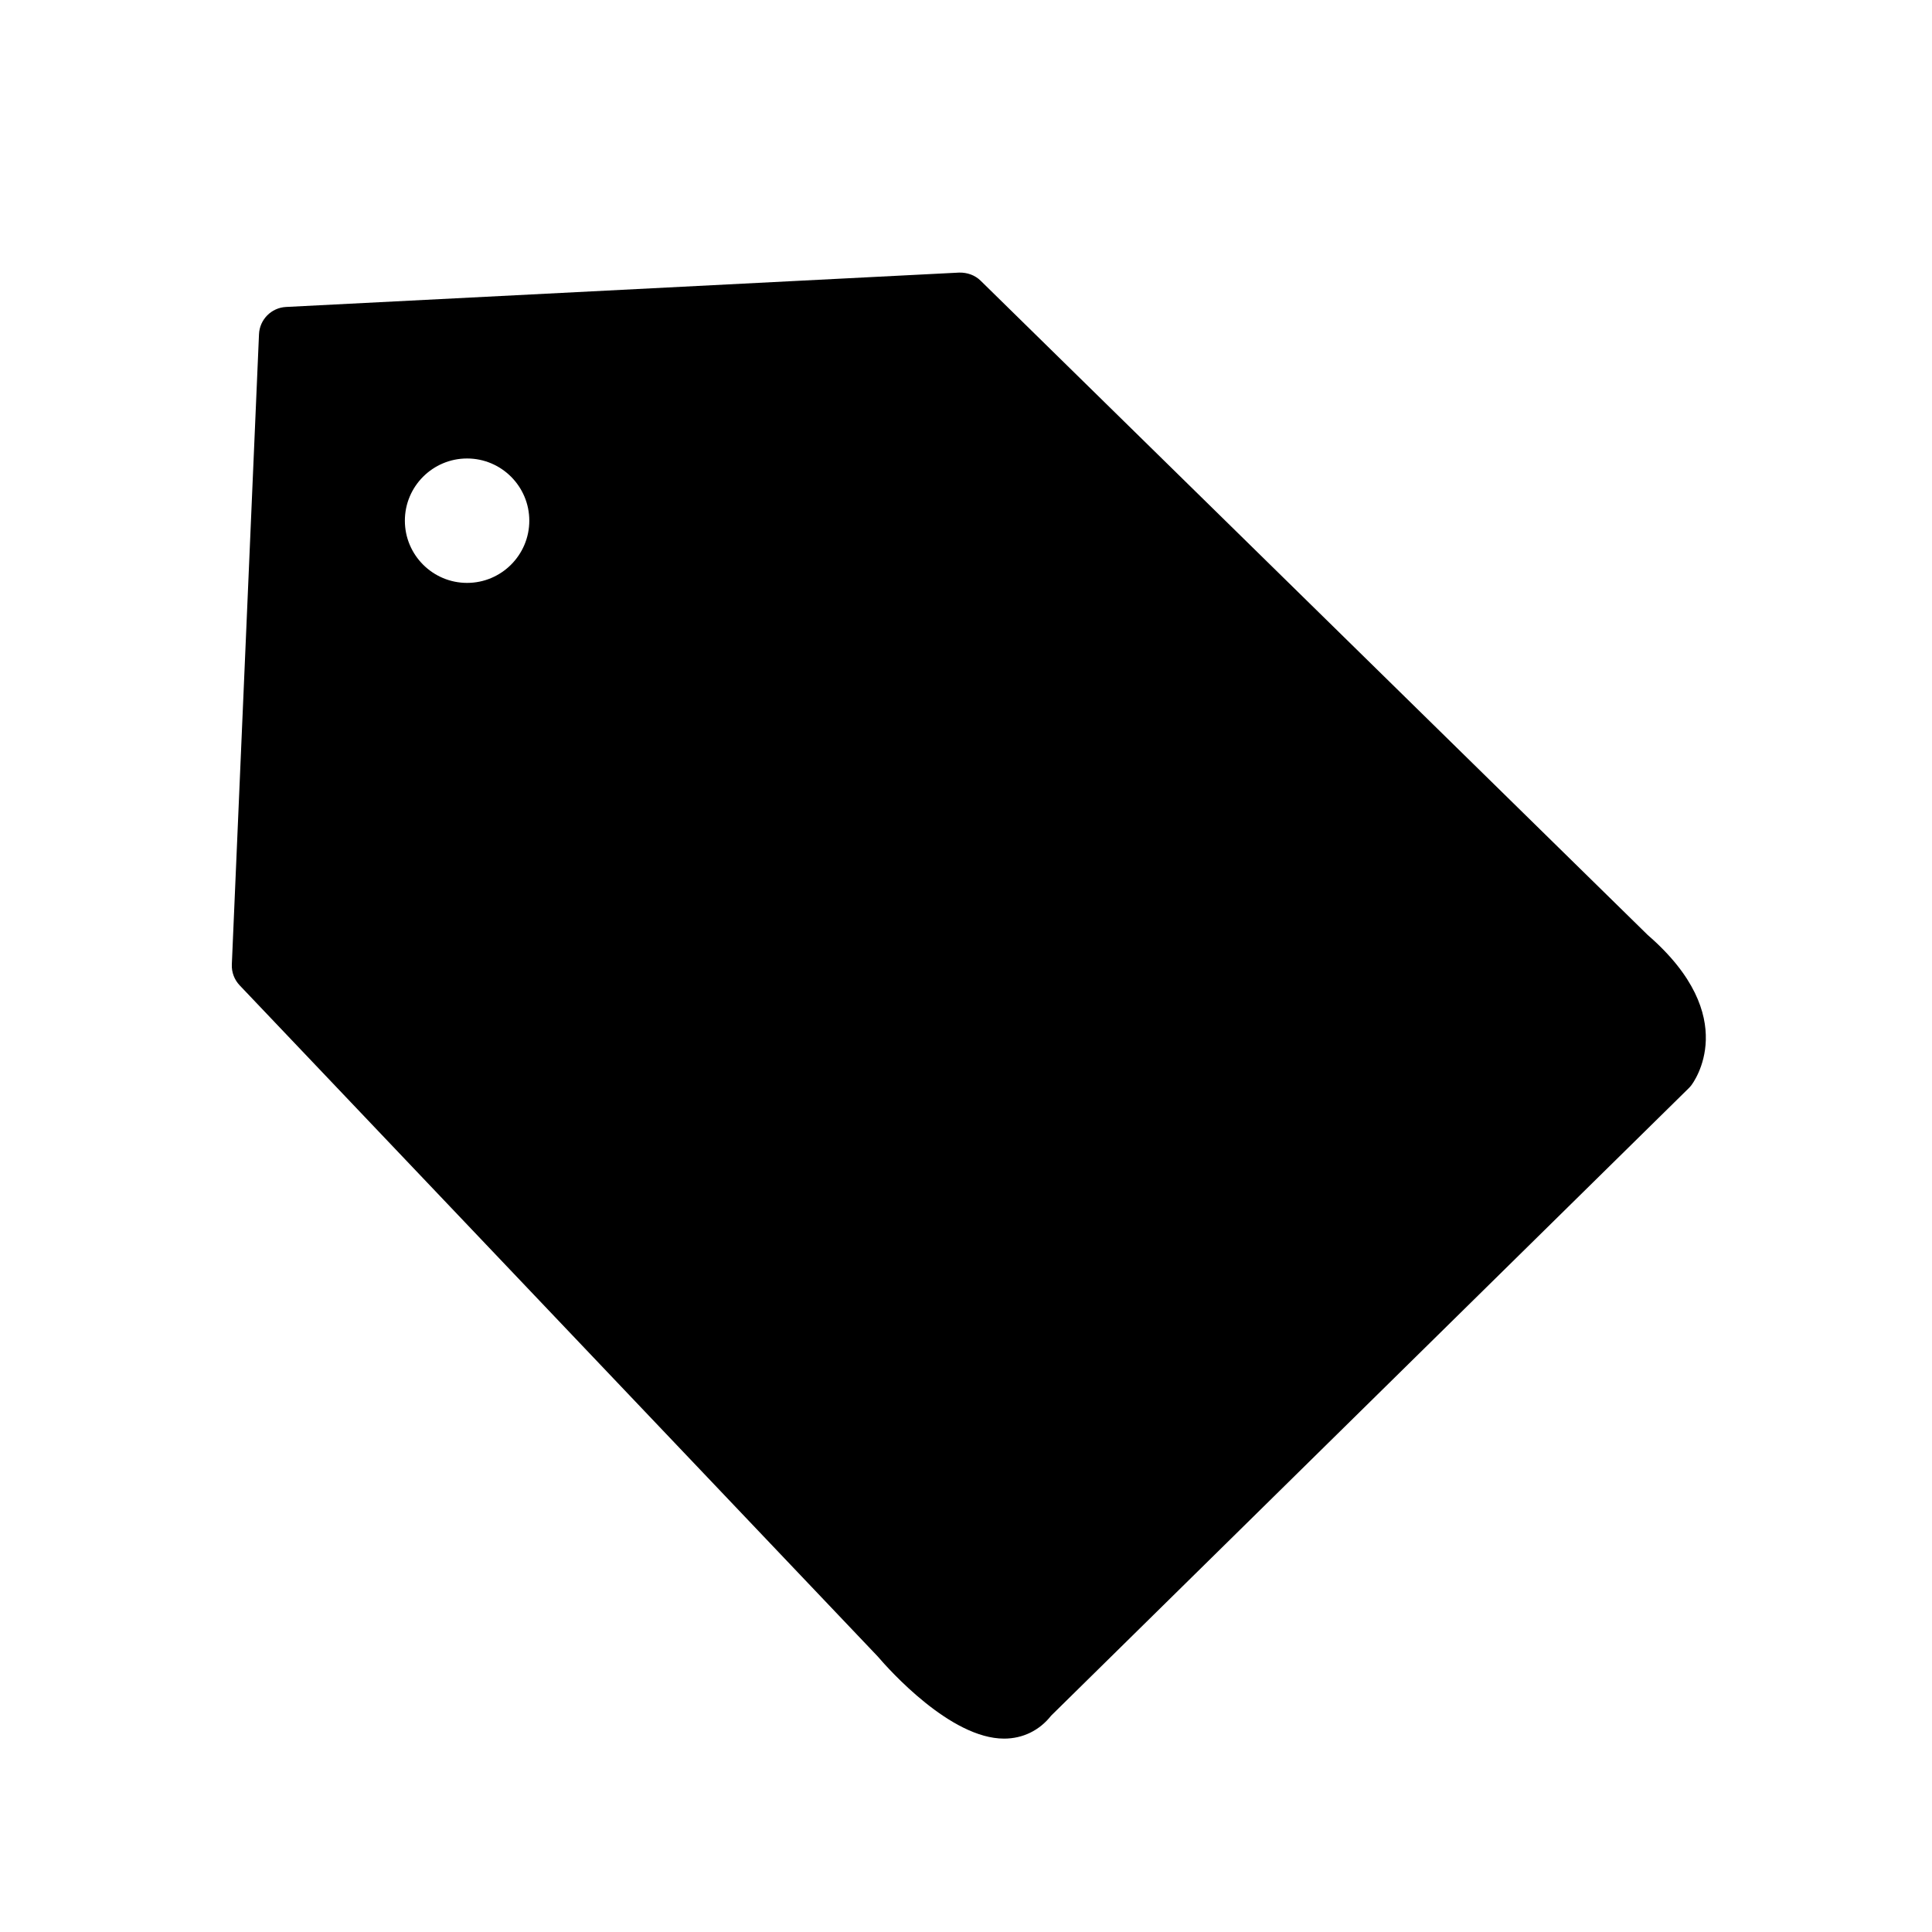
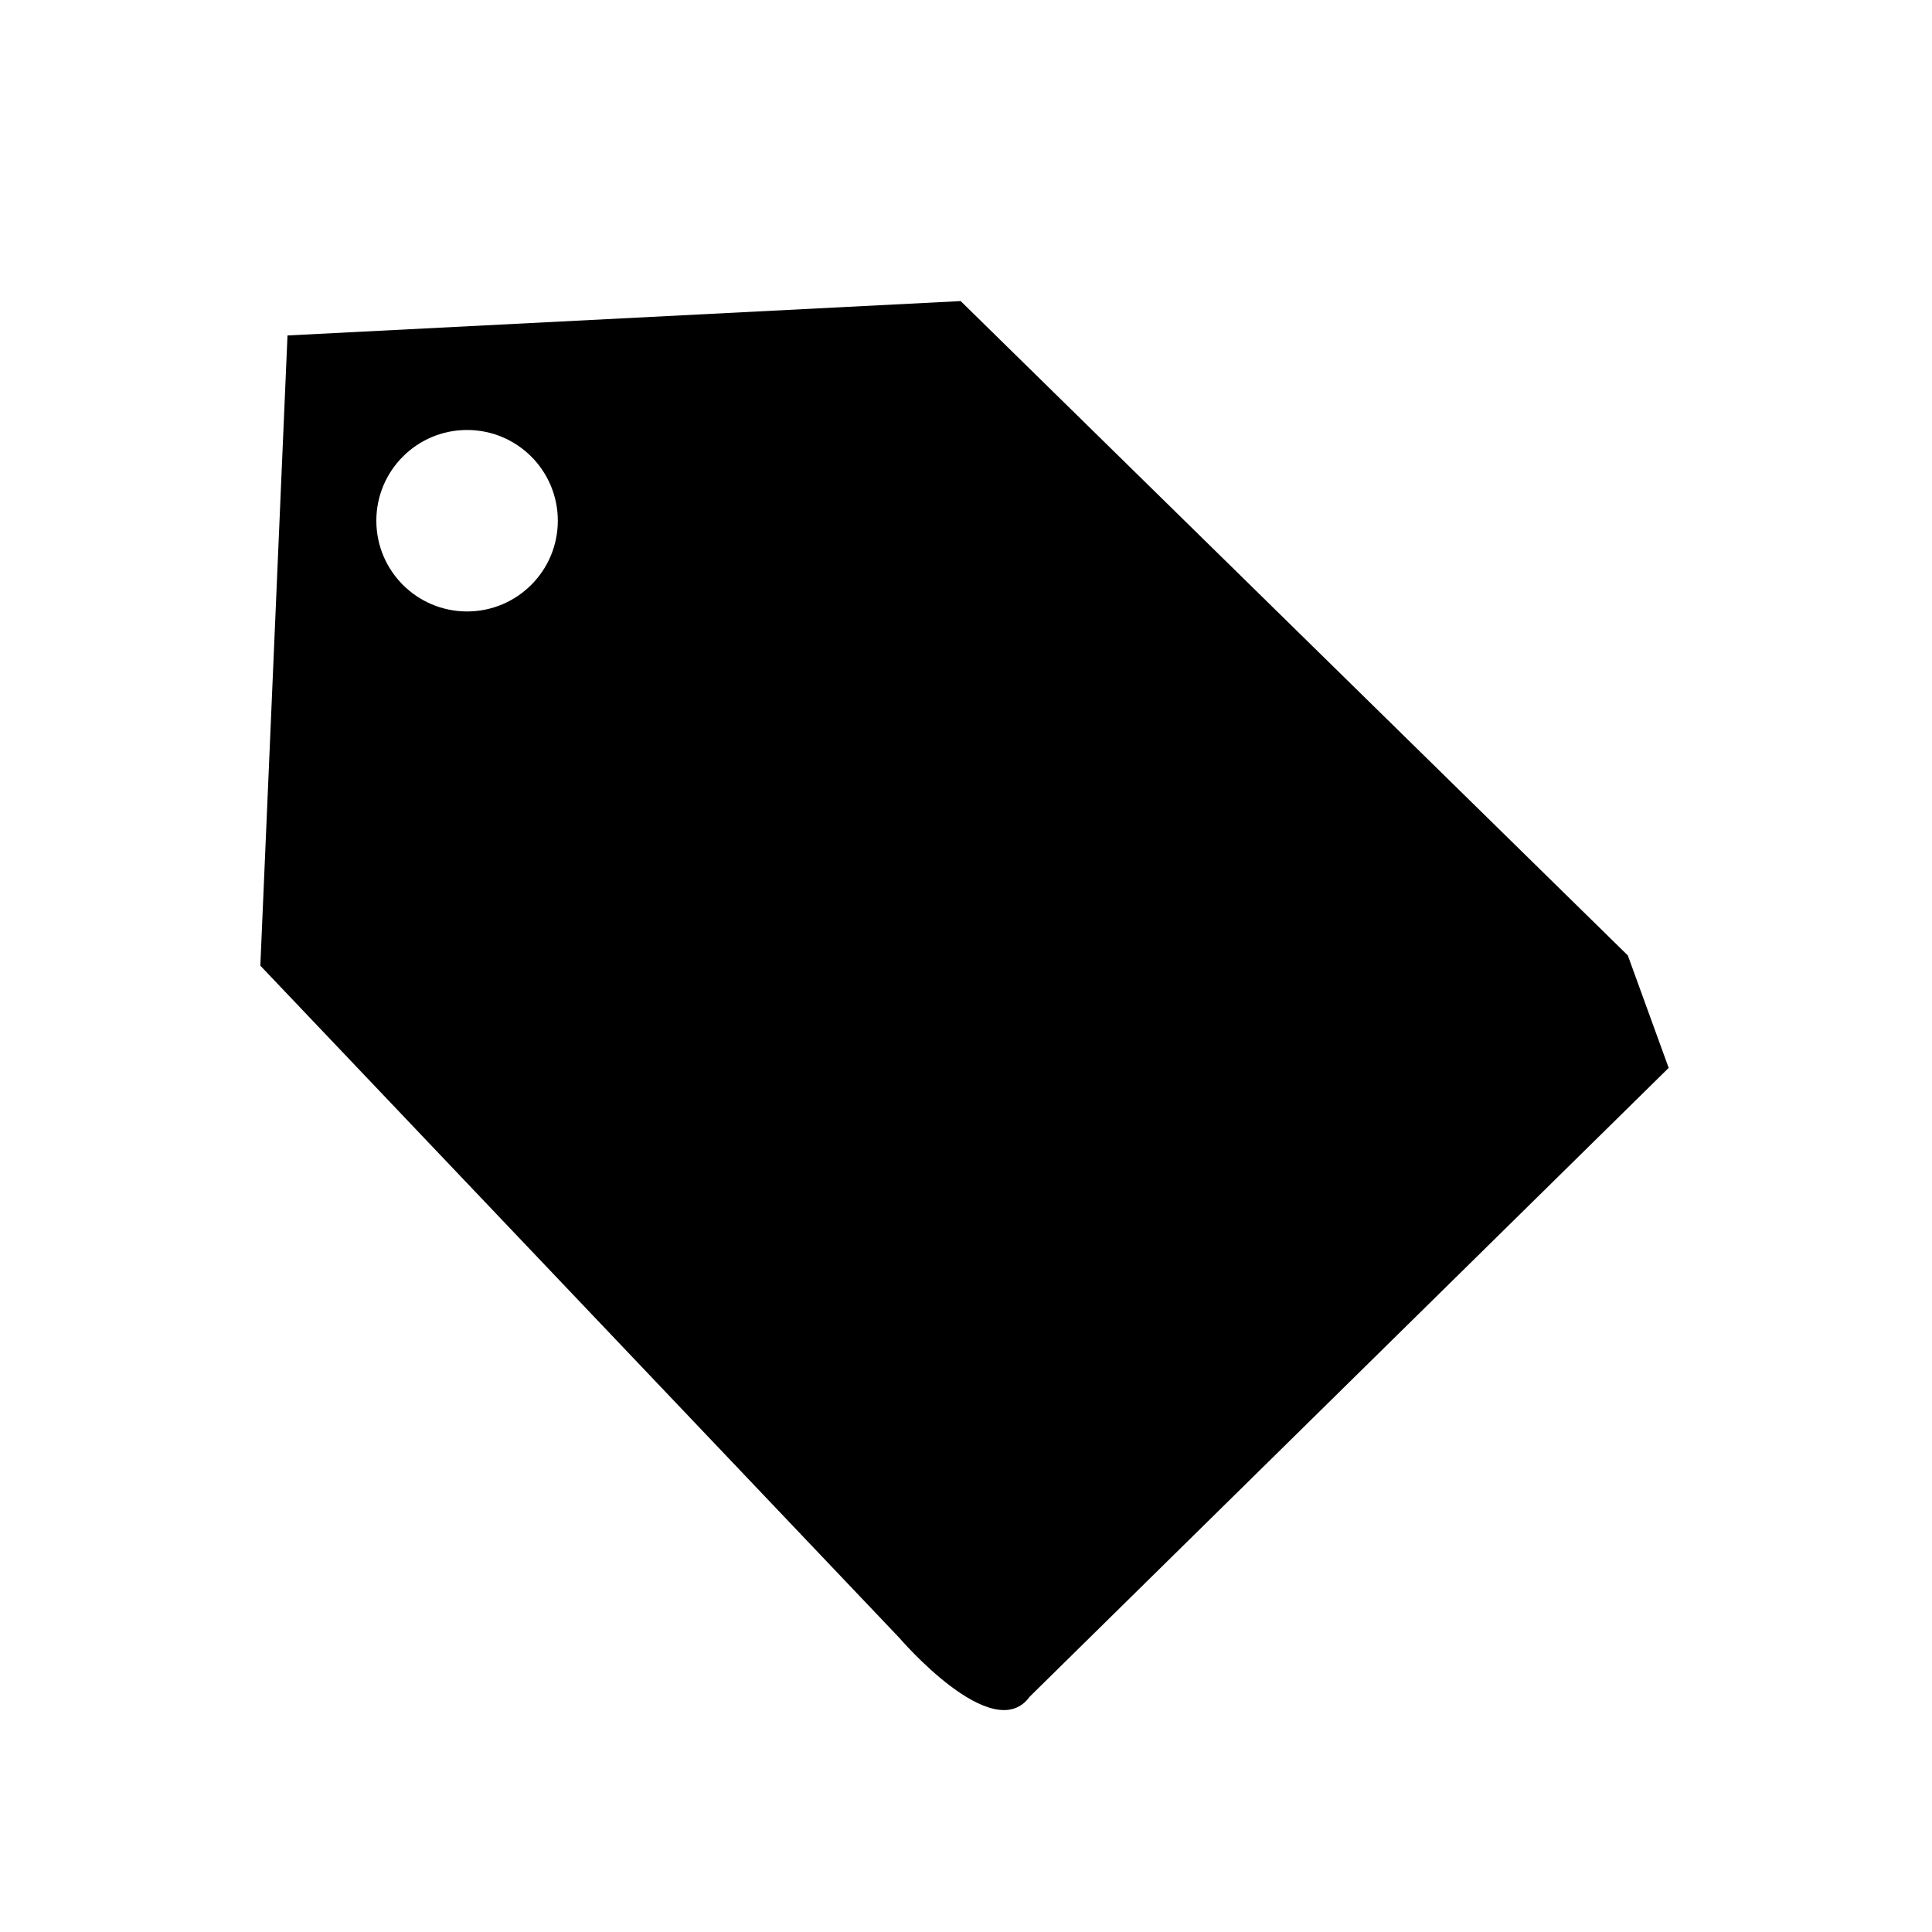
<svg xmlns="http://www.w3.org/2000/svg" fill="#000000" width="800px" height="800px" version="1.1" viewBox="144 144 512 512">
  <g>
-     <path d="m575.39 397.2-176.8-173.41-178.4 9.109-7.199 167.01 169.34 178.14s24.812 29.02 34.547 15.594l169.34-166.64s9.488-12.191-10.832-29.809zm-307.61-91.16c-13.281 0-24.047-10.762-24.047-24.047 0-13.281 10.766-24.043 24.047-24.043s24.047 10.766 24.047 24.043c0 13.285-10.77 24.047-24.047 24.047z" />
-     <path d="m410.07 604.75c-14.133-0.004-30.359-18.148-33.473-21.785l-169.09-177.85c-1.41-1.484-2.16-3.481-2.07-5.531l7.199-167.01c0.168-3.894 3.269-7.027 7.164-7.227l178.4-9.109c2.16-0.039 4.172 0.676 5.68 2.152l176.8 173.41c25.102 21.746 12.07 39.121 11.508 39.848-0.207 0.266-0.43 0.516-0.664 0.746l-168.95 166.26c-3.102 3.938-7.516 6.098-12.504 6.098zm-189.39-207.72 167.13 175.82c7.098 8.258 17.562 16.785 22.254 16.785 0.211 0 0.316-0.023 0.336-0.035 0.031-0.02 0.168-0.125 0.359-0.387 0.246-0.336 0.52-0.66 0.816-0.953l168.8-166.11c1.43-2.644 1.055-9.703-9.945-19.242l-174.77-171.4-168.22 8.594zm47.102-83.434c-17.426 0-31.605-14.176-31.605-31.605 0-17.426 14.176-31.598 31.605-31.598 17.426 0 31.605 14.172 31.605 31.598-0.004 17.43-14.18 31.605-31.605 31.605zm0-48.094c-9.094 0-16.488 7.394-16.488 16.484s7.394 16.488 16.488 16.488 16.488-7.402 16.488-16.488-7.394-16.484-16.488-16.484z" />
+     <path d="m575.39 397.2-176.8-173.41-178.4 9.109-7.199 167.01 169.34 178.14s24.812 29.02 34.547 15.594l169.34-166.64zm-307.61-91.16c-13.281 0-24.047-10.762-24.047-24.047 0-13.281 10.766-24.043 24.047-24.043s24.047 10.766 24.047 24.043c0 13.285-10.77 24.047-24.047 24.047z" />
  </g>
</svg>